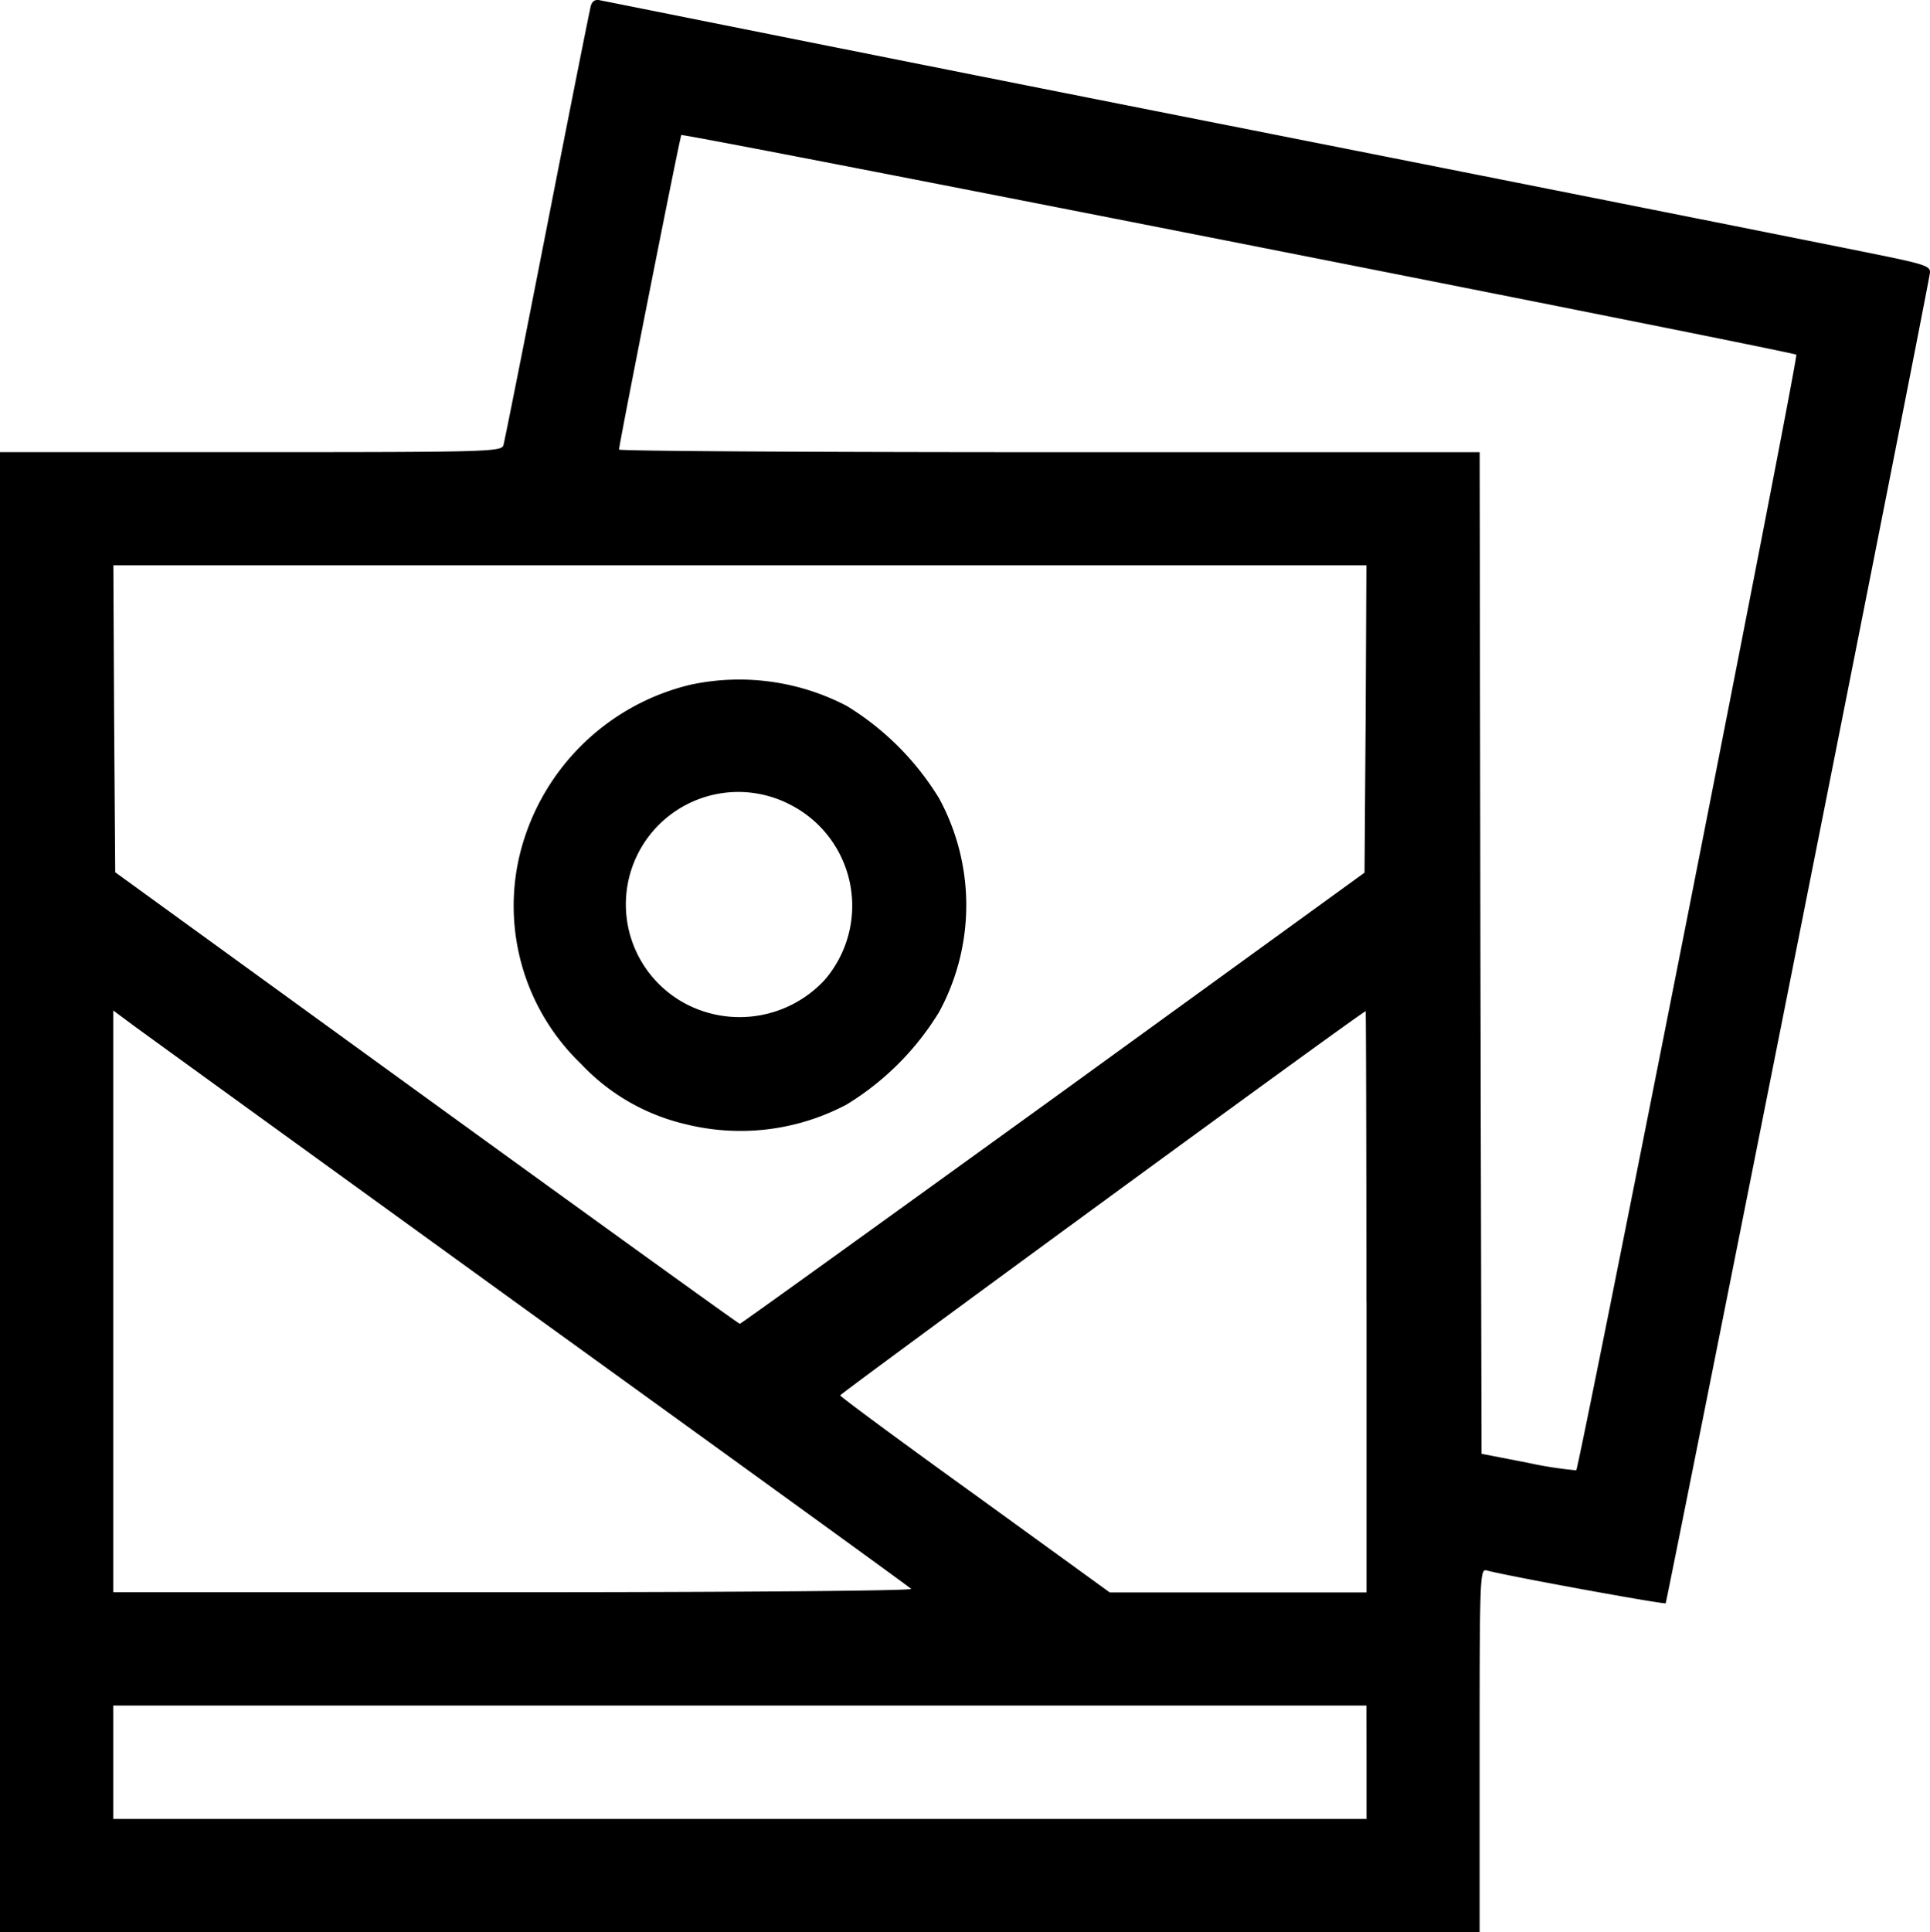
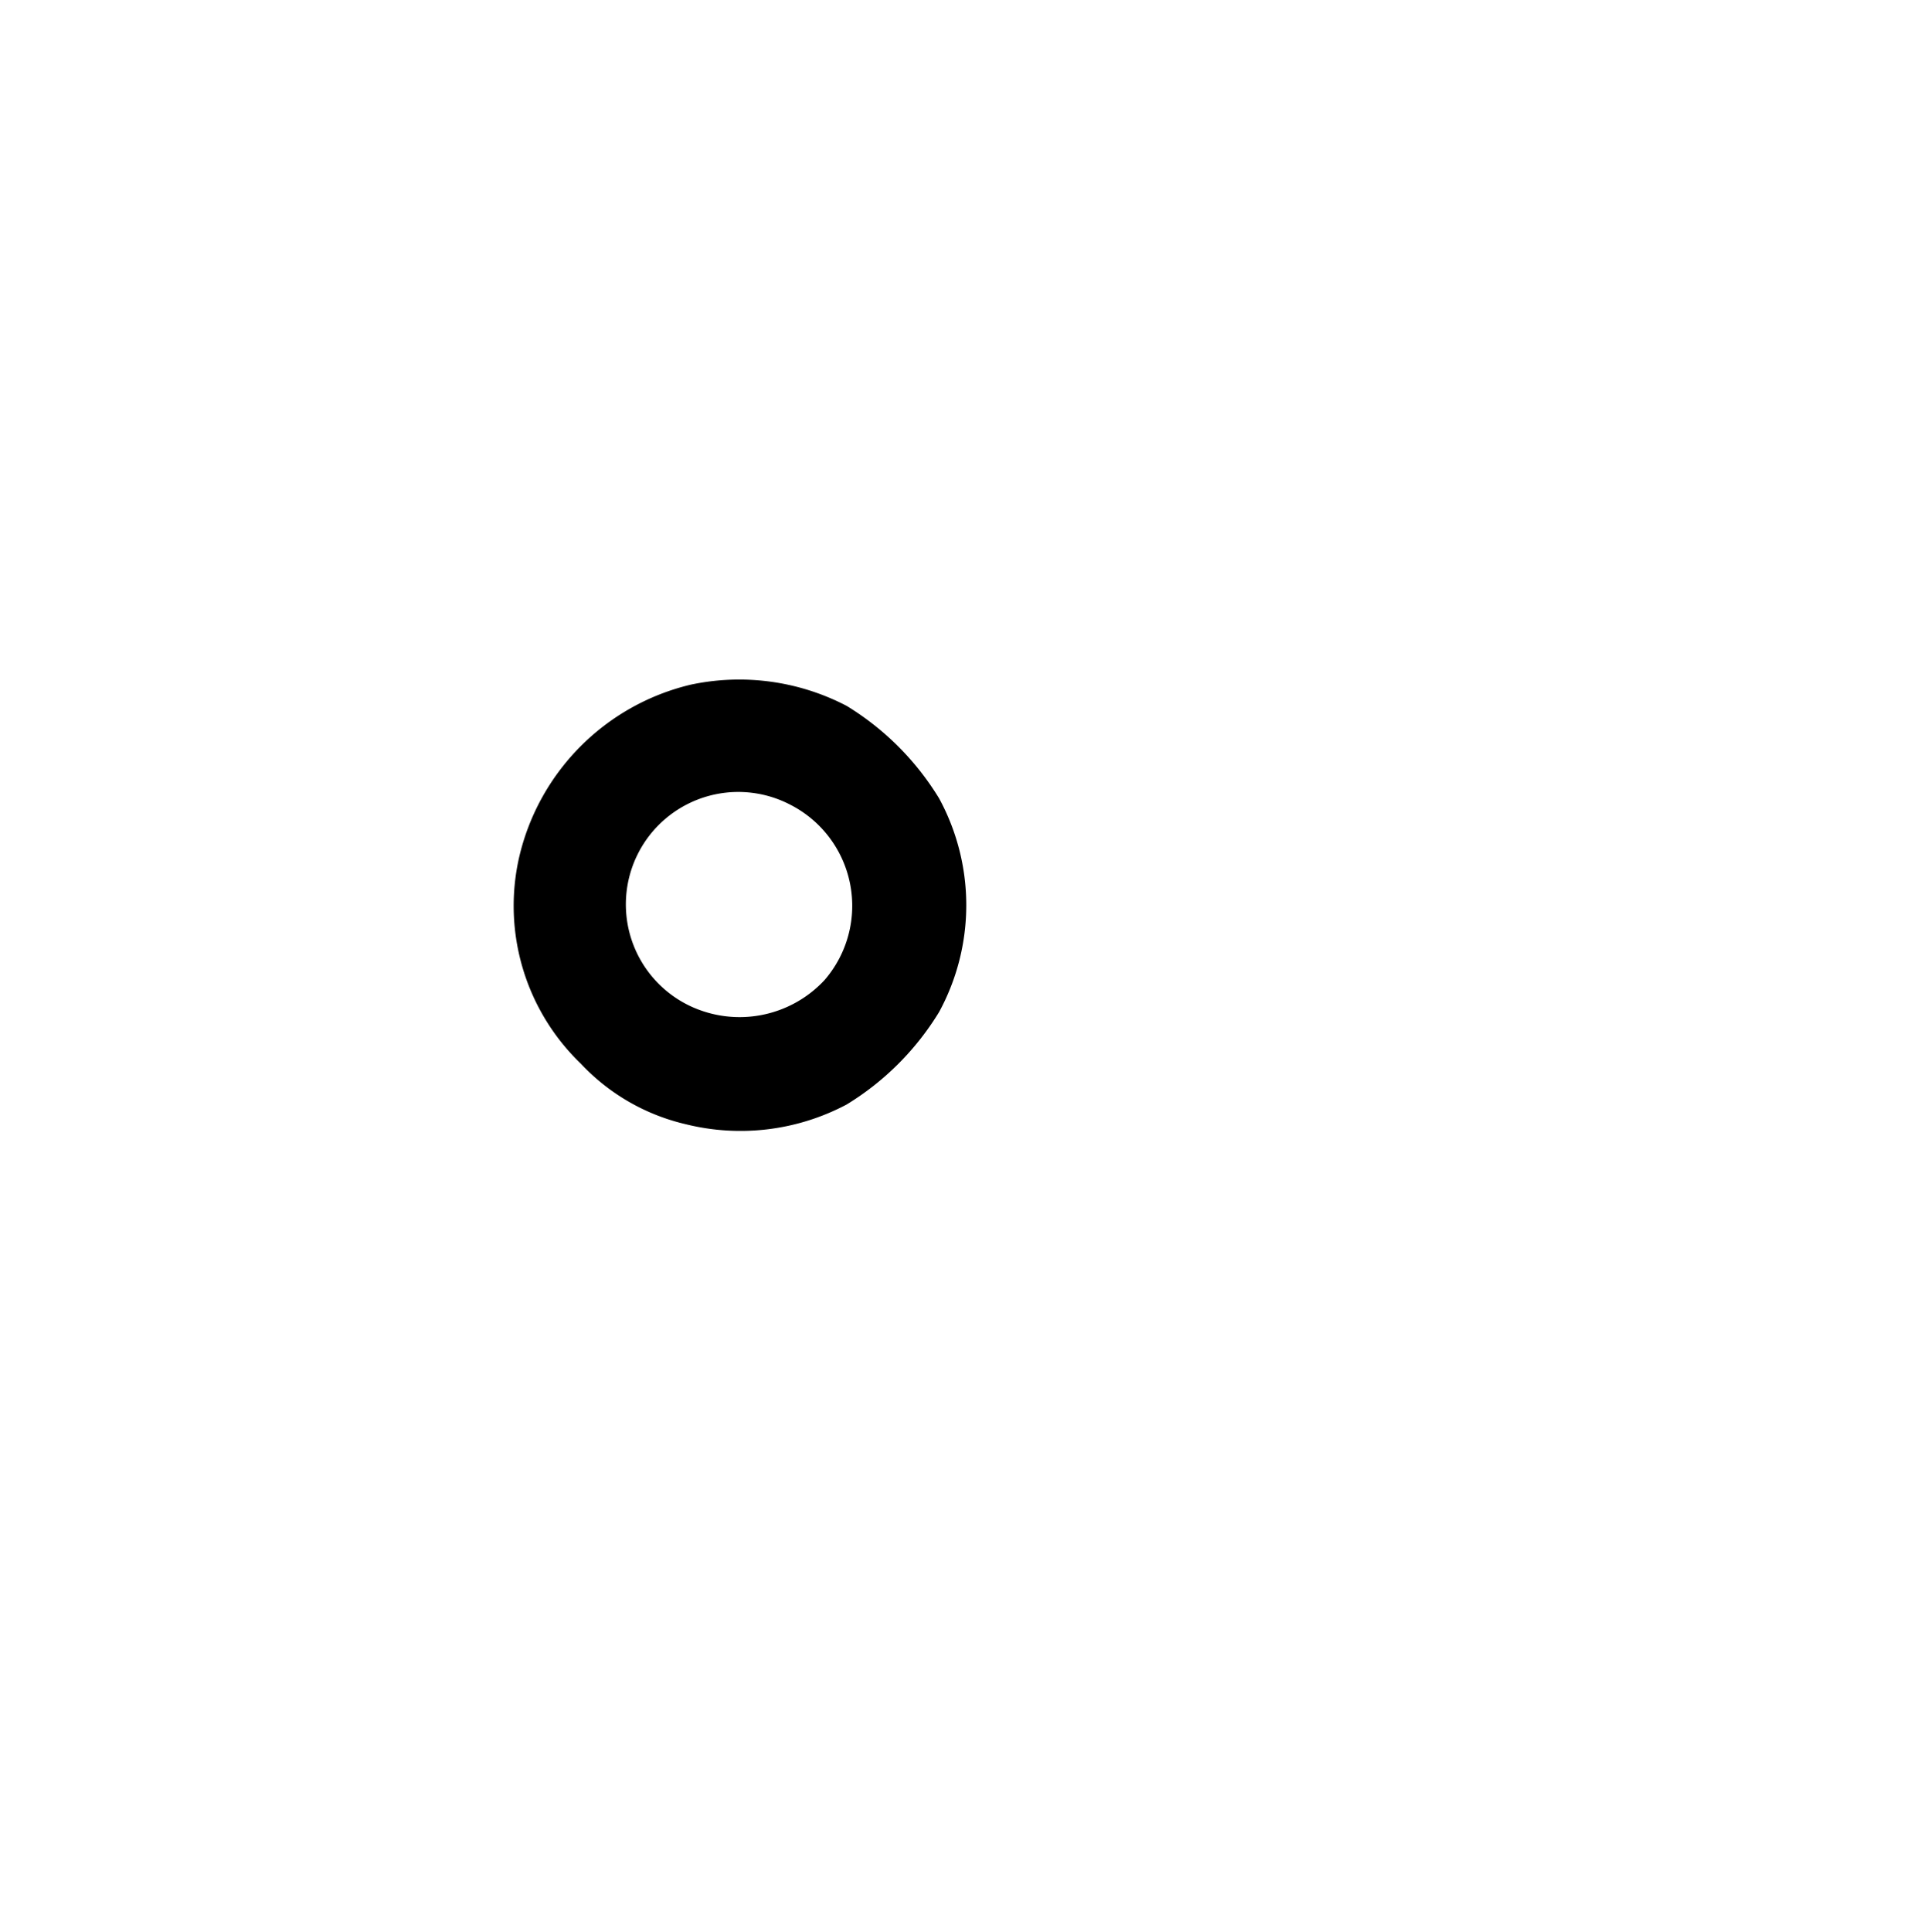
<svg xmlns="http://www.w3.org/2000/svg" width="51.93" height="51.974" viewBox="0 0 51.93 51.974">
-   <path d="M15.9.4c-.03.1-.559,2.762-1.178,5.921s-1.148,5.819-1.178,5.911c-.051.173-.467.183-6.8.183H0V52.225H39.812V47.34c0-4.662.01-4.885.183-4.844.559.152,4.794.924,4.824.884s7.089-35.5,7.109-35.79c.02-.183-.142-.234-1.6-.528-.894-.183-8.887-1.777-17.773-3.534S16.3.287,16.179.267C16.026.226,15.945.267,15.9.4ZM48.333,9.793c.071.03-5.84,29.93-5.921,30.011a10.4,10.4,0,0,1-1.29-.2l-1.259-.244-.03-13.467-.02-13.477H28.234c-6.368,0-11.578-.03-11.578-.071,0-.132,1.635-8.4,1.676-8.46S48.079,9.681,48.333,9.793Zm-11.588,9.8-.03,4.134L28.336,29.8c-4.611,3.331-8.4,6.063-8.43,6.063s-3.819-2.732-8.43-6.073L3.1,23.717l-.03-4.134-.02-4.123H36.765ZM14.269,35.569c5.586,4.032,10.2,7.373,10.248,7.424s-4.55.091-10.684.091H3.047V27.434l.538.4C3.869,28.044,8.683,31.527,14.269,35.569Zm22.5-.3v7.82H29.859l-3.616-2.62c-1.991-1.432-3.626-2.641-3.636-2.681S36.572,27.515,36.745,27.454C36.755,27.444,36.765,30.958,36.765,35.265Zm0,12.39v1.523H3.047V46.132H36.765Z" transform="translate(0 -0.252)" />
  <path d="M140.888,180.377a6.215,6.215,0,0,0-4.621,4.662,5.889,5.889,0,0,0,1.666,5.535,5.609,5.609,0,0,0,2.813,1.625,6.1,6.1,0,0,0,4.337-.528,7.474,7.474,0,0,0,2.488-2.488,6.014,6.014,0,0,0,0-5.748,7.474,7.474,0,0,0-2.488-2.488A6.255,6.255,0,0,0,140.888,180.377Zm2.681,3.23a3.052,3.052,0,0,1,.924,4.712,3.12,3.12,0,0,1-3.626.7,3.025,3.025,0,1,1,2.7-5.413Z" transform="translate(-122.303 -161.959)" />
</svg>